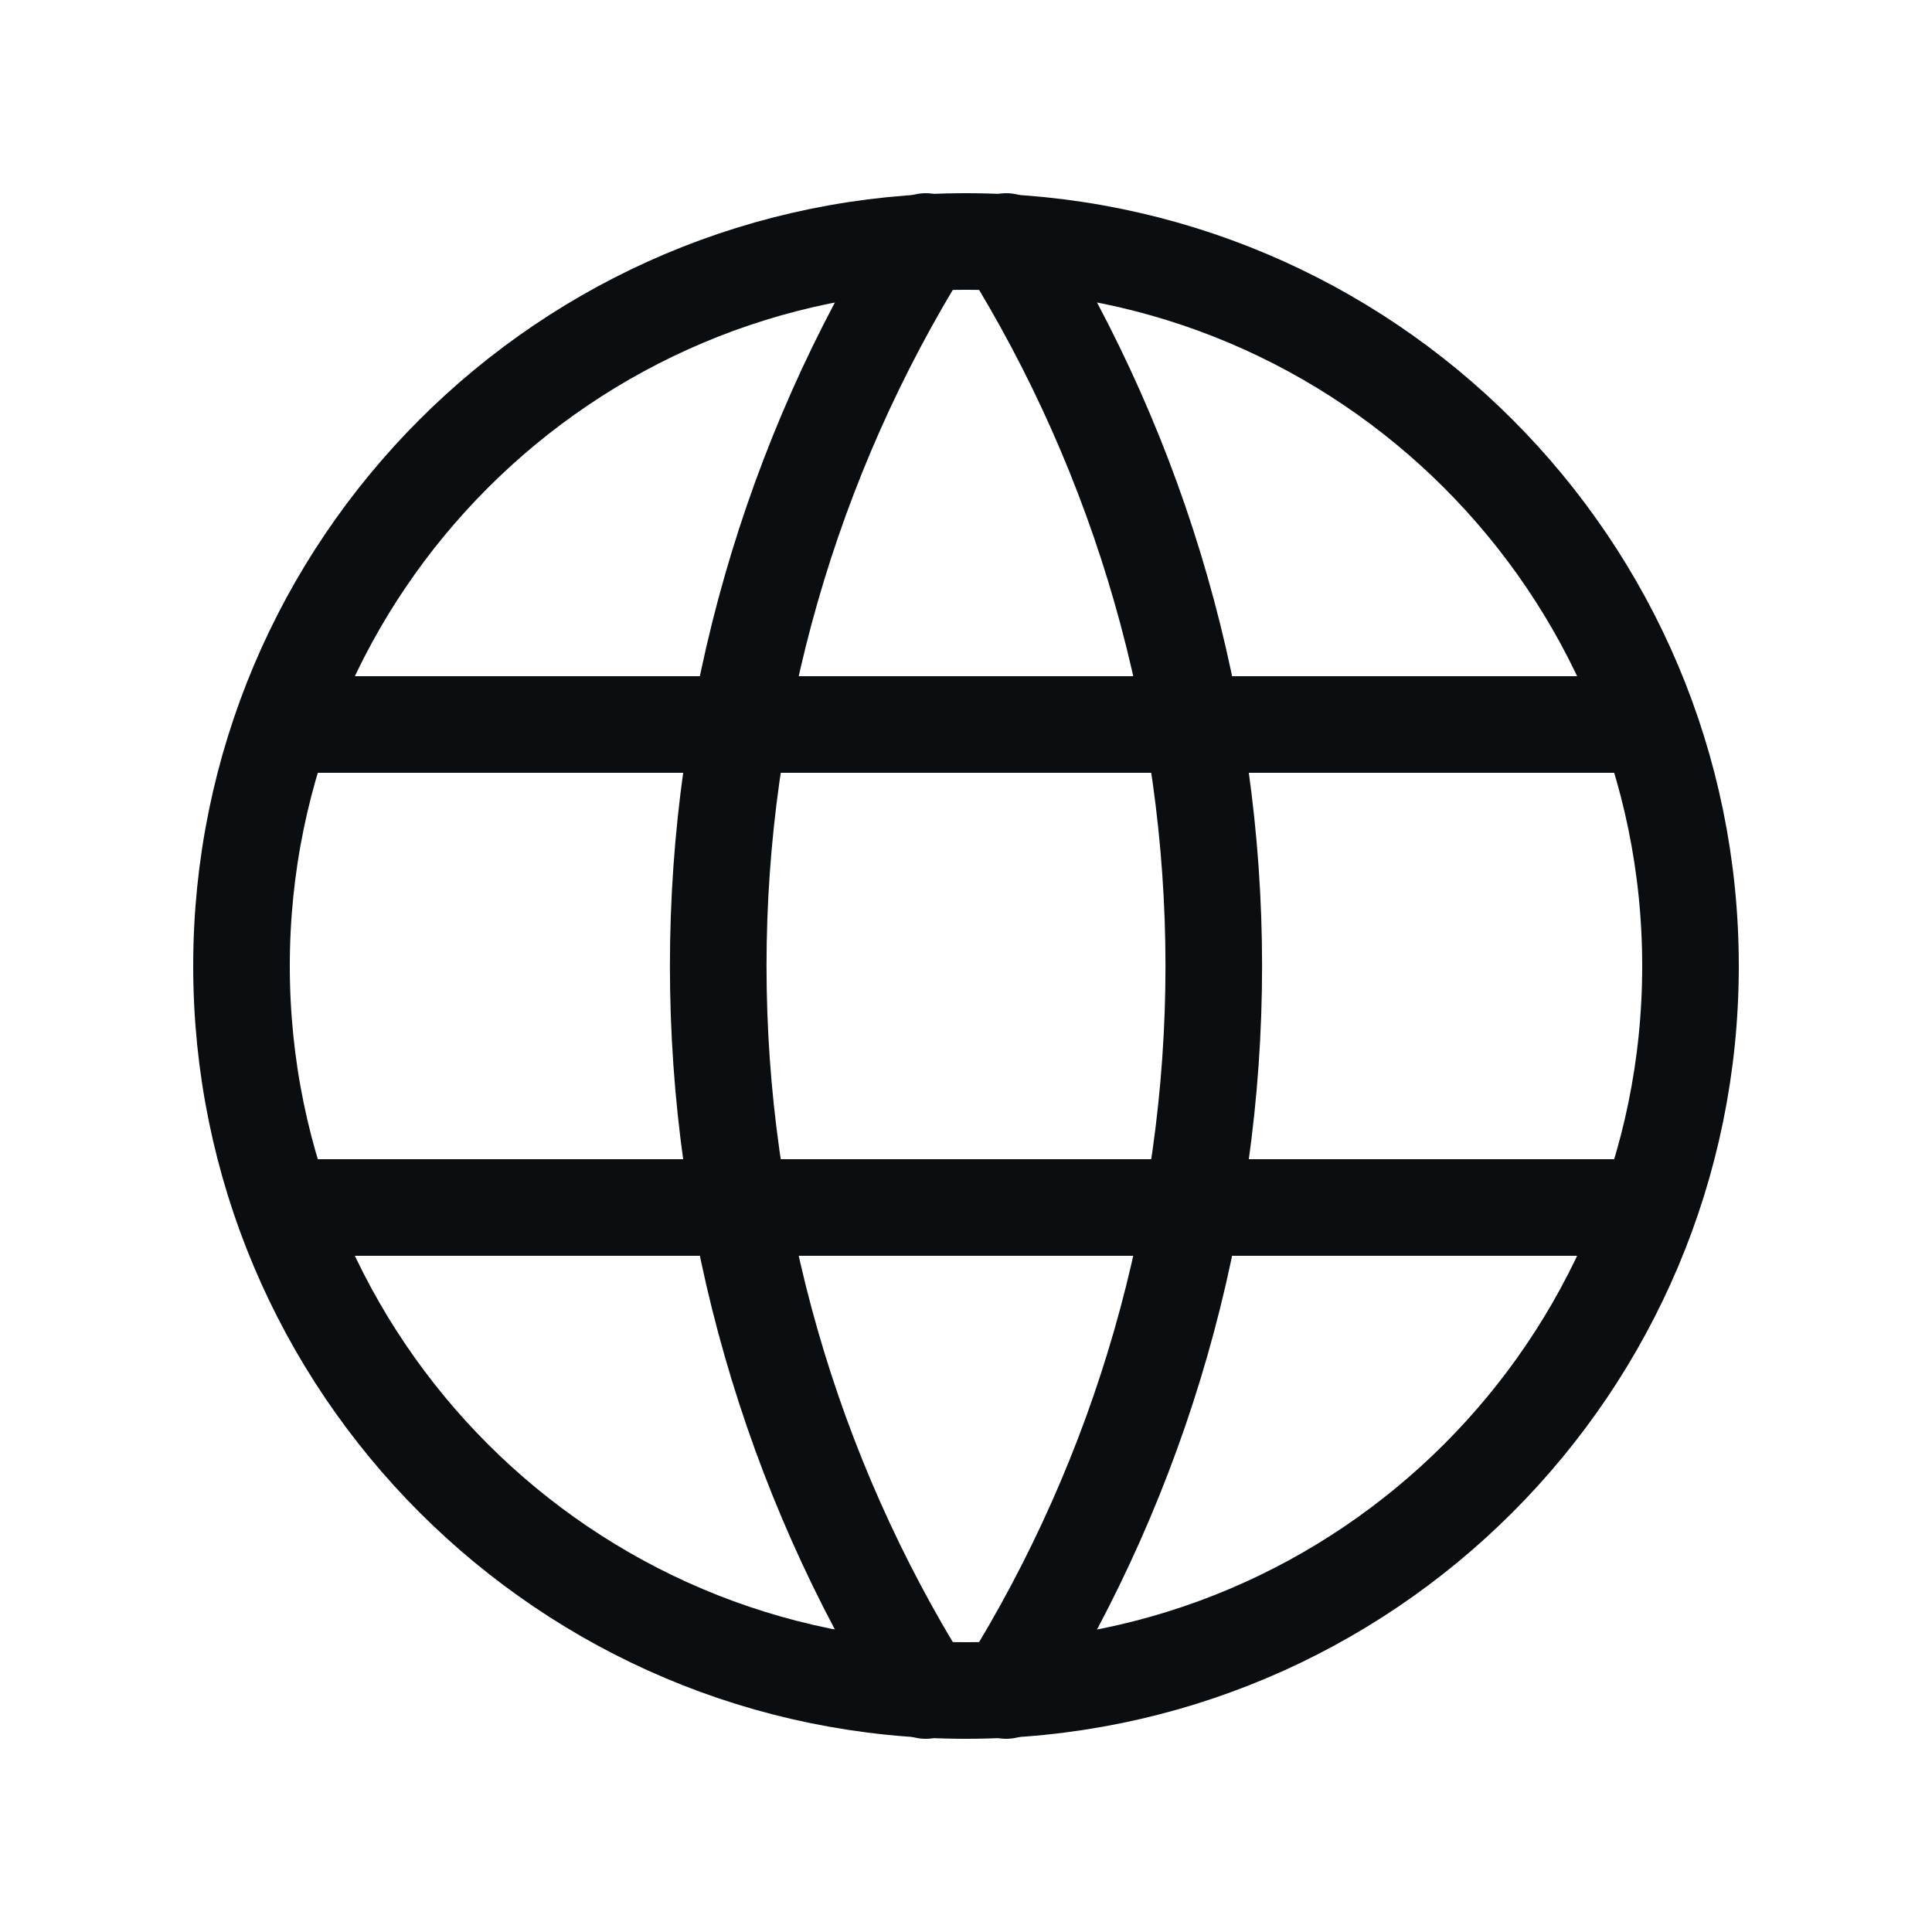
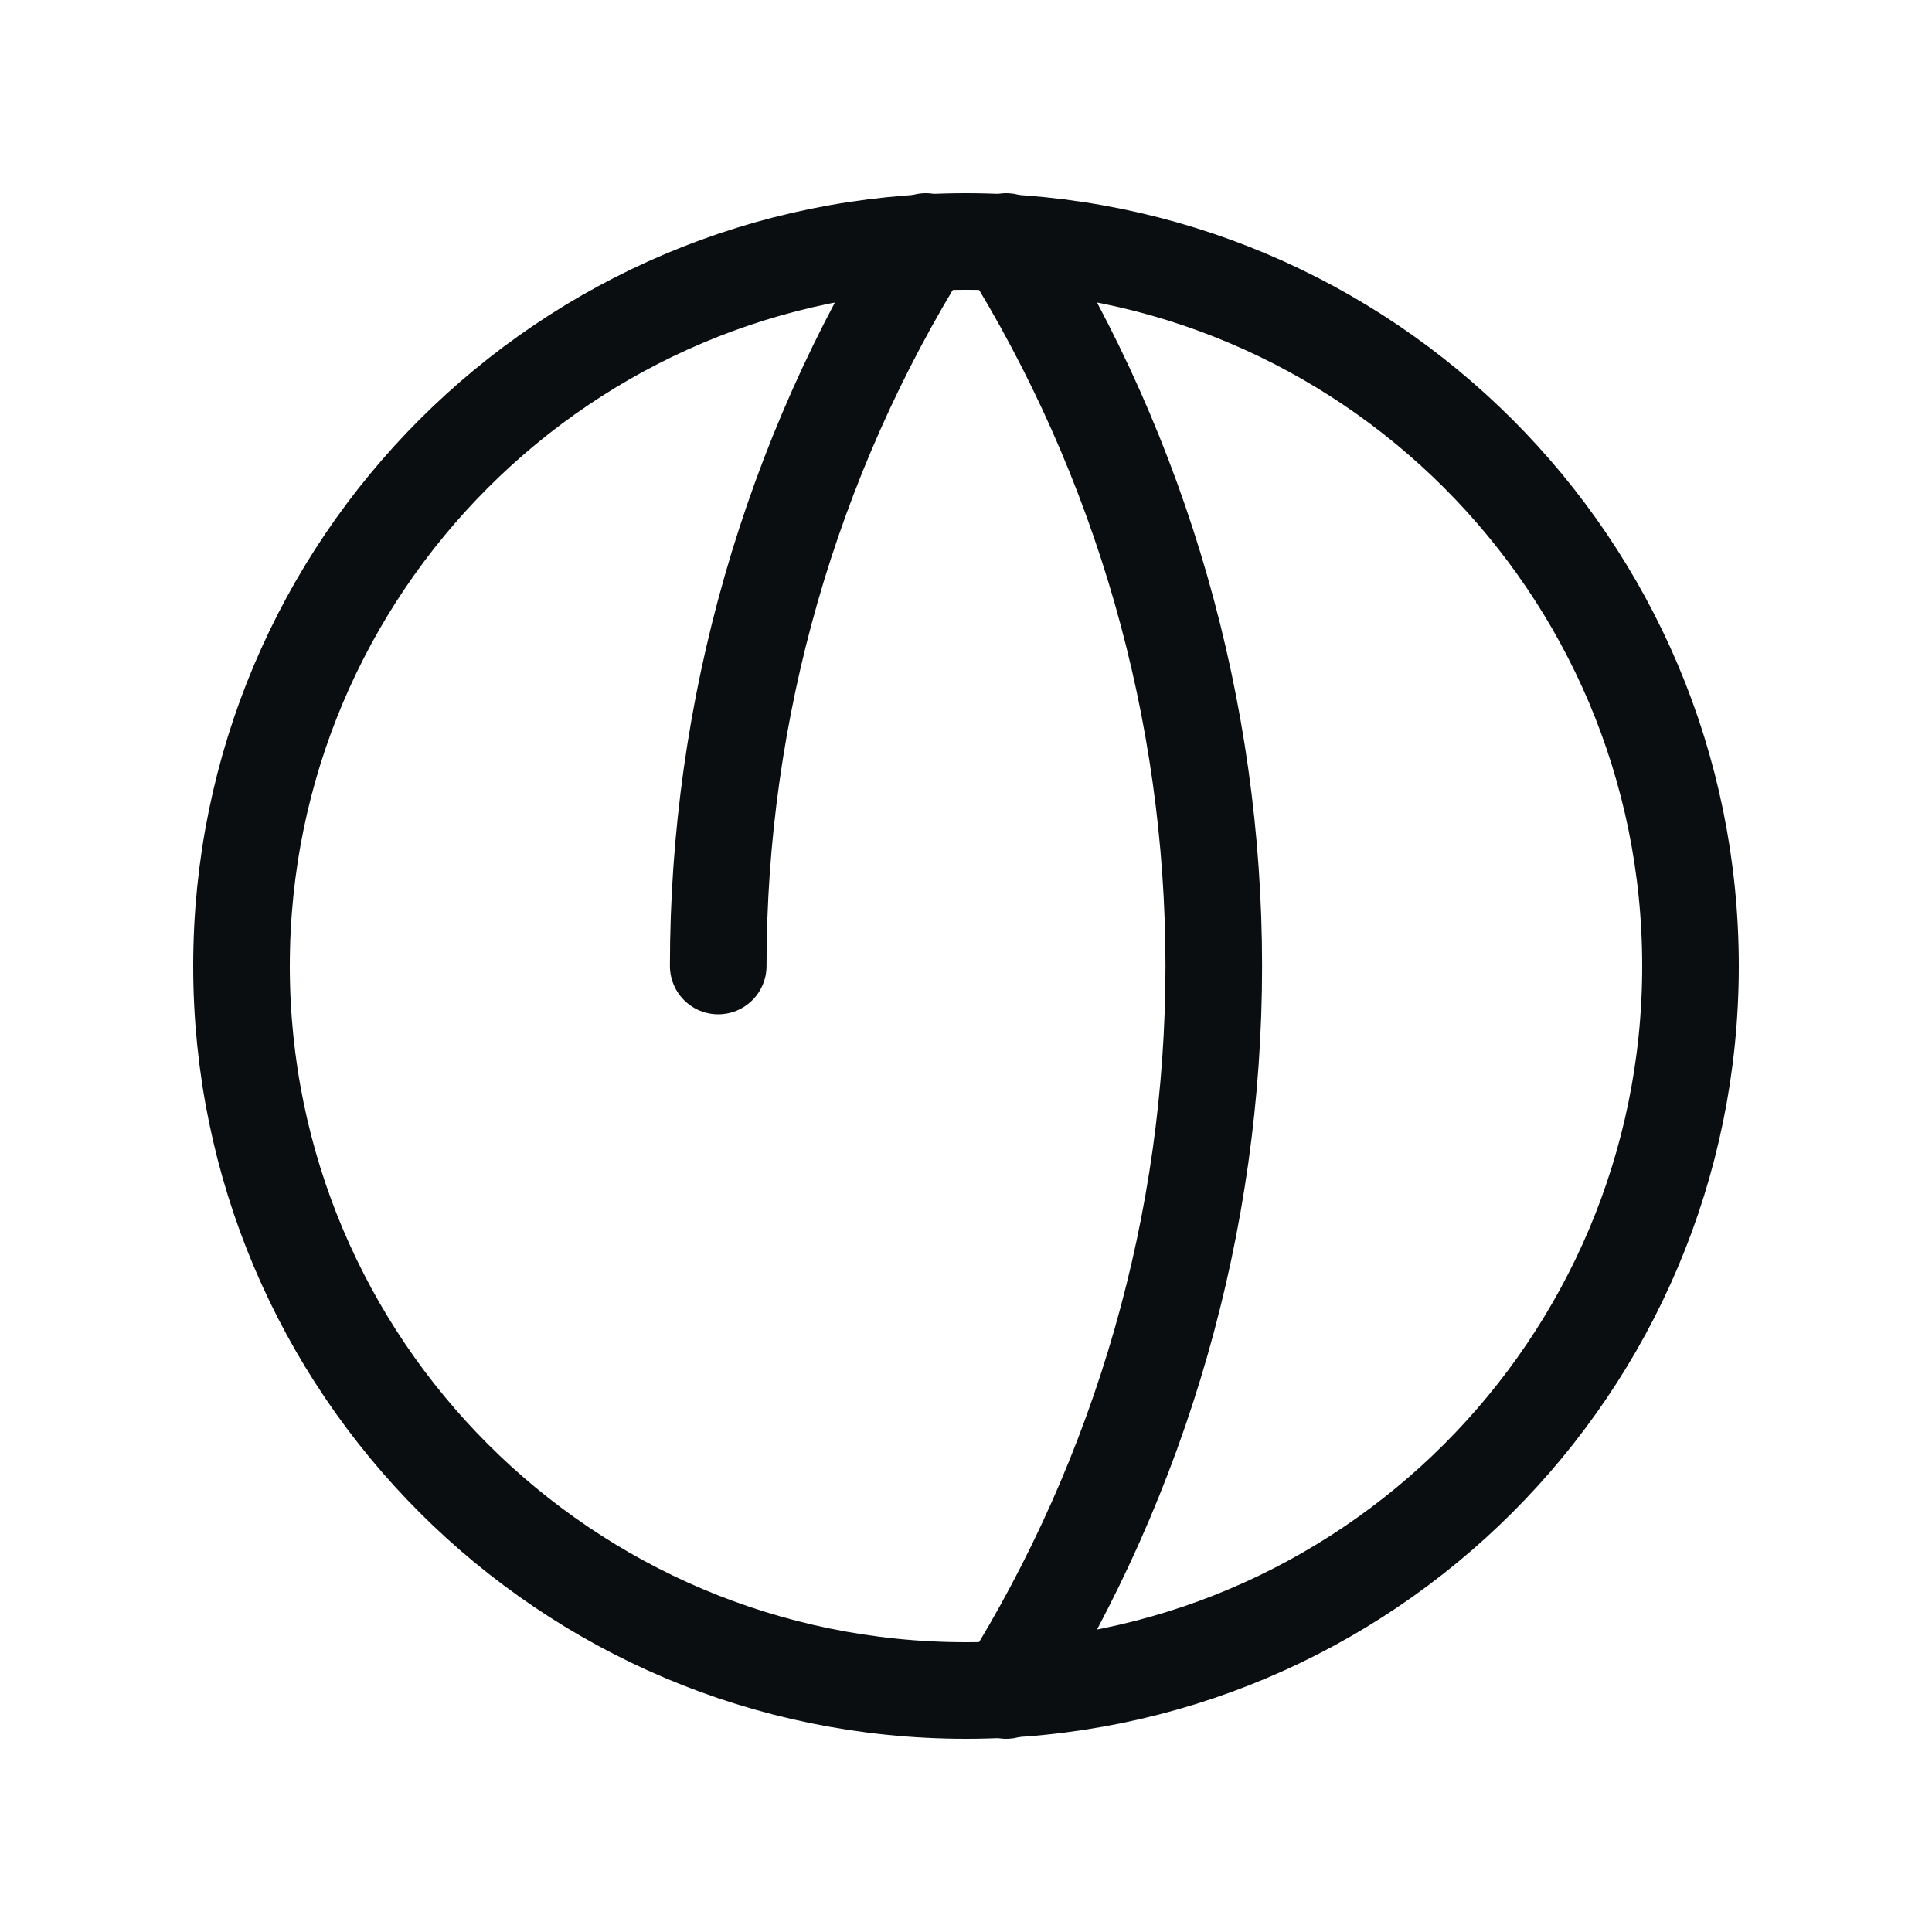
<svg xmlns="http://www.w3.org/2000/svg" width="20" height="20" viewBox="0 0 20 20" fill="none">
  <path d="M10 17.5C14.142 17.5 17.5 14.142 17.5 10C17.5 5.858 14.142 2.5 10 2.5C5.858 2.5 2.5 5.858 2.5 10C2.5 14.142 5.858 17.5 10 17.5Z" stroke="#0B0E11" stroke-linecap="round" stroke-linejoin="round" />
-   <path d="M3 7.5H17" stroke="#0B0E11" stroke-linecap="round" stroke-linejoin="round" />
-   <path d="M3 12.5H17" stroke="#0B0E11" stroke-linecap="round" stroke-linejoin="round" />
-   <path d="M9.583 2.5C8.179 4.75 7.435 7.348 7.435 10C7.435 12.652 8.179 15.25 9.583 17.5" stroke="#0B0E11" stroke-linecap="round" stroke-linejoin="round" />
+   <path d="M9.583 2.5C8.179 4.75 7.435 7.348 7.435 10" stroke="#0B0E11" stroke-linecap="round" stroke-linejoin="round" />
  <path d="M10.416 2.5C11.82 4.75 12.565 7.348 12.565 10C12.565 12.652 11.82 15.25 10.416 17.5" stroke="#0B0E11" stroke-linecap="round" stroke-linejoin="round" />
</svg>